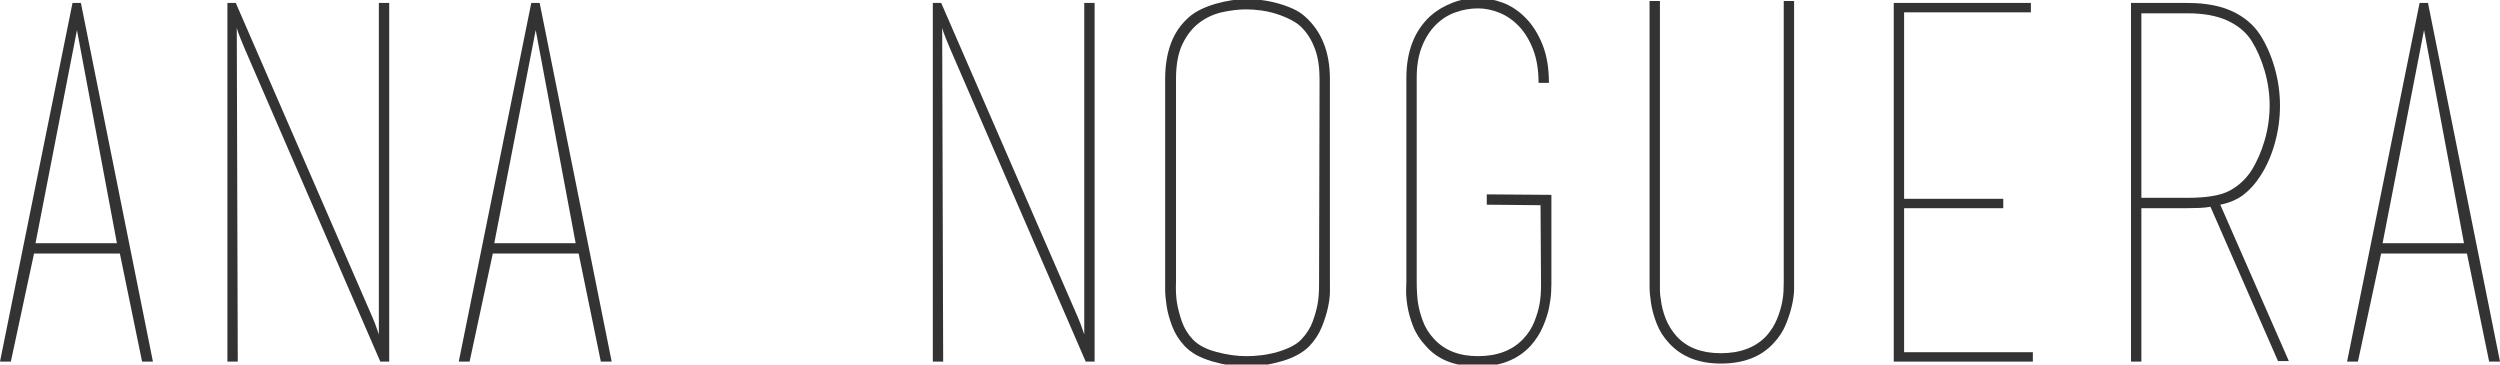
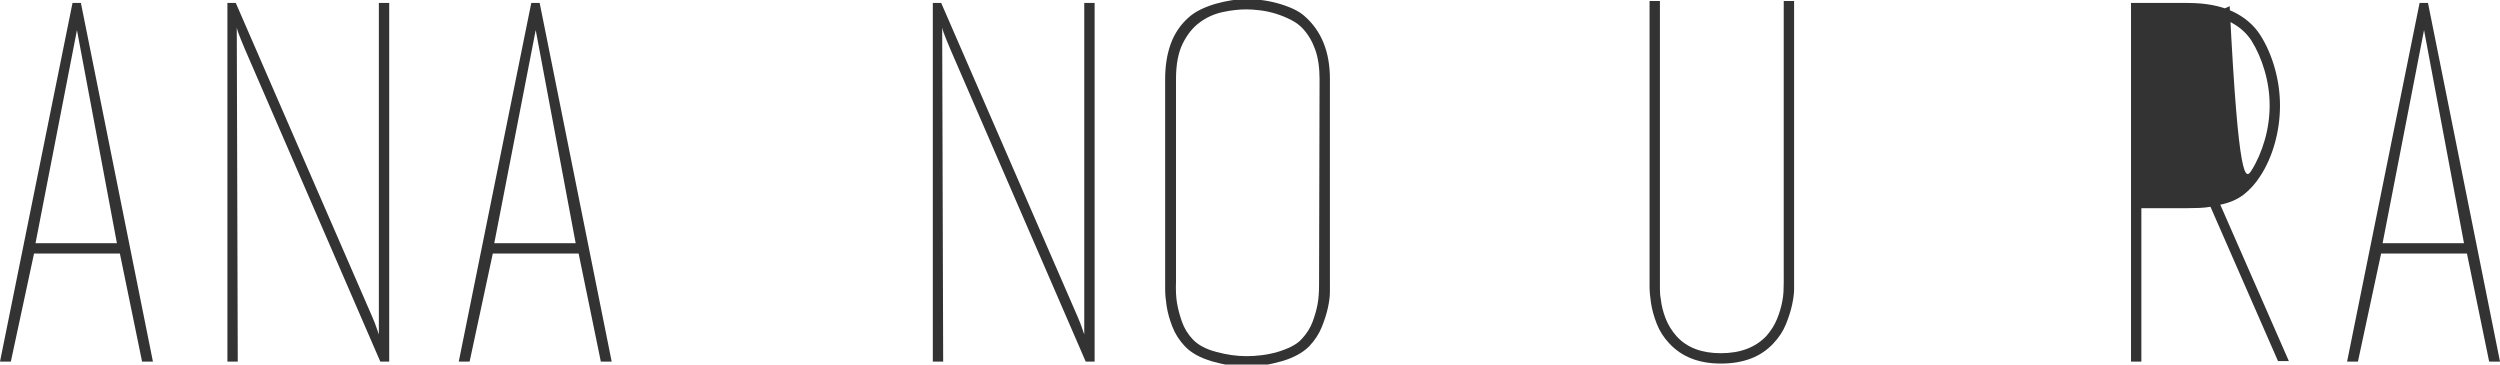
<svg xmlns="http://www.w3.org/2000/svg" version="1.1" id="Capa_1" x="0px" y="0px" width="649.663px" height="94.734px" viewBox="0 0 649.663 94.734" enable-background="new 0 0 649.663 94.734" xml:space="preserve">
  <g>
    <path fill="#333333" d="M39.74,93.964h-2.82L31.151,65.89H8.845L2.82,93.964H0L18.844,0.769h2.179L39.74,93.964z M30.381,63.199   L19.998,7.82L9.23,63.199H30.381z M19.485,0.769h0.128h0.257h0.128h0.128h0.256H19.485z" />
    <path fill="#333333" d="M61.787,93.964h-1.346h-1.346V2.051V0.769h2.179l35.503,81.658c0.513,1.197,0.877,2.137,1.094,2.82   c0.214,0.686,0.407,1.24,0.579,1.666V0.769h1.282h1.41v93.195h-2.315L63.716,12.947c-0.172-0.427-0.537-1.302-1.093-2.628   c-0.557-1.324-0.921-2.372-1.092-3.141L61.787,93.964z M60.89,0.769h-0.128h-0.128h-0.128h-0.128h-0.128h-0.128h-0.128H60.89z    M100.245,93.964h-0.256h-0.256h-0.256h-0.128H100.245z" />
    <path fill="#333333" d="M158.955,93.964h-2.82l-5.769-28.074h-22.306l-6.025,28.074h-2.82L138.06,0.769h2.179L158.955,93.964z    M149.597,63.199L139.213,7.82l-10.768,55.379H149.597z M138.701,0.769h0.128h0.257h0.128h0.128h0.256H138.701z" />
    <path fill="#333333" d="M245.098,93.964h-1.346h-1.346V2.051V0.769h2.179l35.503,81.658c0.513,1.197,0.877,2.137,1.094,2.82   c0.214,0.686,0.407,1.24,0.579,1.666V0.769h1.282h1.41v93.195h-2.315l-35.111-81.017c-0.172-0.427-0.537-1.302-1.093-2.628   c-0.557-1.324-0.921-2.372-1.092-3.141L245.098,93.964z M244.201,0.769h-0.128h-0.128h-0.128h-0.128h-0.128h-0.128h-0.128H244.201z    M283.556,93.964h-0.256h-0.256h-0.256h-0.128H283.556z" />
    <path fill="#333333" d="M345.599,73.838c0,0.257,0,0.941,0,2.051c0,1.112-0.172,2.458-0.513,4.038   c-0.343,1.582-0.877,3.27-1.603,5.064c-0.727,1.793-1.816,3.461-3.269,4.998c-1.711,1.711-4.124,3.014-7.243,3.91   c-3.12,0.898-6.133,1.346-9.037,1.346c-2.906,0-5.897-0.447-8.974-1.346c-3.076-0.896-5.428-2.199-7.05-3.91   c-1.454-1.537-2.544-3.246-3.269-5.127c-0.727-1.879-1.218-3.654-1.474-5.32s-0.385-3.096-0.385-4.294c0-1.196,0-1.923,0-2.18   V20.511c0-3.417,0.491-6.474,1.475-9.166c0.981-2.692,2.542-4.978,4.679-6.858c0.854-0.77,1.901-1.452,3.141-2.051   c1.238-0.597,2.542-1.09,3.91-1.474c1.366-0.385,2.734-0.683,4.102-0.897c1.366-0.212,2.648-0.32,3.846-0.32   c1.109,0,2.371,0.086,3.781,0.256c1.41,0.172,2.82,0.449,4.23,0.833c1.41,0.385,2.734,0.855,3.975,1.41   c1.237,0.557,2.285,1.218,3.141,1.987c4.358,3.846,6.537,9.273,6.537,16.28V73.838z M342.907,20.511   c0-2.991-0.385-5.555-1.154-7.692c-0.769-2.135-1.839-3.93-3.204-5.384c-0.77-0.854-1.775-1.603-3.013-2.243   c-1.24-0.641-2.544-1.174-3.91-1.603c-1.368-0.427-2.736-0.725-4.103-0.897c-1.367-0.17-2.563-0.256-3.589-0.256   c-1.967,0-4.038,0.236-6.217,0.705c-2.179,0.471-4.166,1.368-5.961,2.692c-1.794,1.326-3.269,3.163-4.422,5.512   c-1.154,2.352-1.731,5.406-1.731,9.166v52.686c-0.086,2.138,0,3.975,0.256,5.513s0.683,3.163,1.282,4.872   c0.597,1.709,1.538,3.248,2.82,4.613c1.366,1.455,3.417,2.545,6.153,3.27c2.734,0.727,5.34,1.09,7.82,1.09   c1.282,0,2.605-0.084,3.974-0.256c1.366-0.17,2.712-0.449,4.038-0.834c1.324-0.385,2.542-0.854,3.653-1.41   c1.11-0.555,2.008-1.217,2.692-1.986c1.282-1.367,2.222-2.863,2.82-4.486c0.597-1.623,1.025-3.141,1.282-4.552   c0.256-1.41,0.384-3.097,0.384-5.063L342.907,20.511z" />
-     <path fill="#333333" d="M386.362,53.193v-2.686l16.793,0.129v23.14c0,0.259-0.021,0.946-0.063,2.06   c-0.045,1.113-0.215,2.441-0.514,3.984c-0.3,1.541-0.833,3.215-1.602,5.014c-0.77,1.801-1.839,3.471-3.205,5.012   c-3.333,3.602-7.906,5.4-13.717,5.4c-5.896,0-10.383-1.75-13.46-5.256c-1.538-1.621-2.672-3.375-3.396-5.256   c-0.728-1.879-1.219-3.652-1.475-5.318c-0.257-1.668-0.364-3.098-0.32-4.295c0.042-1.196,0.063-1.924,0.063-2.18V20.254   c0-6.836,2.052-12.178,6.153-16.024c1.623-1.453,3.525-2.606,5.705-3.461c2.179-0.853,4.422-1.282,6.729-1.282   c2.136,0,4.295,0.409,6.474,1.224c2.18,0.817,4.167,2.141,5.961,3.974c1.795,1.834,3.247,4.14,4.358,6.916   c1.11,2.778,1.667,6.089,1.667,9.935h-2.692c0-3.333-0.471-6.217-1.41-8.653c-0.941-2.436-2.159-4.443-3.653-6.025   c-1.496-1.581-3.185-2.756-5.063-3.525c-1.881-0.769-3.762-1.154-5.641-1.154c-1.967,0-3.909,0.342-5.832,1.027   s-3.634,1.775-5.128,3.273c-1.496,1.499-2.692,3.381-3.59,5.648c-0.897,2.268-1.346,4.943-1.346,8.024v52.889v0.129   c0,2.141,0.106,3.959,0.32,5.458c0.213,1.499,0.642,3.103,1.282,4.813s1.603,3.25,2.884,4.621   c2.734,2.996,6.538,4.492,11.409,4.492c5.042,0,8.974-1.494,11.794-4.486c1.282-1.367,2.243-2.863,2.884-4.486   c0.642-1.623,1.09-3.141,1.347-4.552c0.256-1.41,0.385-3.097,0.385-5.063v-0.128l-0.129-20.511L386.362,53.193z" />
    <path fill="#333333" d="M466.224,73.197c0,0.173,0,0.813,0,1.924c0,1.111-0.17,2.457-0.511,4.037   c-0.34,1.582-0.873,3.27-1.599,5.064c-0.725,1.795-1.811,3.461-3.257,4.998c-3.236,3.506-7.793,5.256-13.67,5.256   c-5.707,0-10.178-1.75-13.414-5.256c-1.448-1.537-2.534-3.246-3.257-5.127c-0.726-1.879-1.214-3.652-1.471-5.32   c-0.256-1.666-0.382-3.096-0.382-4.294c0-1.196,0-1.923,0-2.179V0.256h1.346h1.346v72.172v0.128c0,0.941,0,1.859,0,2.756   c0,0.898,0.084,1.775,0.257,2.629c0.172,1.537,0.579,3.141,1.222,4.807s1.608,3.227,2.896,4.68   c2.66,2.906,6.478,4.357,11.457,4.357c5.062,0,9.01-1.494,11.842-4.486c1.199-1.365,2.121-2.84,2.766-4.422   c0.644-1.582,1.094-3.098,1.353-4.552c0.17-0.853,0.276-1.687,0.32-2.499c0.042-0.812,0.064-1.645,0.064-2.5v-0.129V0.256h1.346   h1.346V73.197z" />
-     <path fill="#333333" d="M528.268,91.529v1.154v1.281h-36.15v-1.281V2.179v-1.41h35.638v1.41v1.025H494.81v48.457h25.767v1.281   v1.154H494.81v37.432H528.268z" />
-     <path fill="#333333" d="M574.544,53.712c-0.941,0.172-1.903,0.278-2.885,0.32c-0.983,0.044-2.03,0.064-3.141,0.064h-12.05v39.867   h-1.41h-1.282V2.307V0.769h1.539h13.203c4.615,0,8.48,0.727,11.602,2.179c3.119,1.454,5.532,3.505,7.243,6.153   c1.622,2.564,2.884,5.448,3.781,8.653s1.346,6.432,1.346,9.679c0,3.333-0.448,6.602-1.346,9.807   c-0.897,3.205-2.159,6.047-3.781,8.524c-1.198,1.881-2.608,3.462-4.23,4.743c-1.625,1.281-3.676,2.18-6.153,2.691L574.544,53.712z    M585.056,44.336c1.452-2.313,2.605-4.949,3.461-7.906c0.854-2.956,1.282-5.977,1.282-9.062c0-2.999-0.429-5.977-1.282-8.933   c-0.855-2.957-2.009-5.59-3.461-7.906c-1.454-2.228-3.548-3.962-6.281-5.204c-2.736-1.242-6.153-1.865-10.256-1.865h-12.05v47.944   h12.05c4.956,0,8.589-0.621,10.896-1.862C581.723,48.3,583.602,46.564,585.056,44.336z M576.979,53.199l17.818,40.637h-2.82   l-17.562-40.123L576.979,53.199z" />
+     <path fill="#333333" d="M574.544,53.712c-0.941,0.172-1.903,0.278-2.885,0.32c-0.983,0.044-2.03,0.064-3.141,0.064h-12.05v39.867   h-1.41h-1.282V2.307V0.769h1.539h13.203c4.615,0,8.48,0.727,11.602,2.179c3.119,1.454,5.532,3.505,7.243,6.153   c1.622,2.564,2.884,5.448,3.781,8.653s1.346,6.432,1.346,9.679c0,3.333-0.448,6.602-1.346,9.807   c-0.897,3.205-2.159,6.047-3.781,8.524c-1.198,1.881-2.608,3.462-4.23,4.743c-1.625,1.281-3.676,2.18-6.153,2.691L574.544,53.712z    M585.056,44.336c1.452-2.313,2.605-4.949,3.461-7.906c0.854-2.956,1.282-5.977,1.282-9.062c0-2.999-0.429-5.977-1.282-8.933   c-0.855-2.957-2.009-5.59-3.461-7.906c-1.454-2.228-3.548-3.962-6.281-5.204c-2.736-1.242-6.153-1.865-10.256-1.865h-12.05h12.05c4.956,0,8.589-0.621,10.896-1.862C581.723,48.3,583.602,46.564,585.056,44.336z M576.979,53.199l17.818,40.637h-2.82   l-17.562-40.123L576.979,53.199z" />
    <path fill="#333333" d="M649.663,93.964h-2.82l-5.769-28.074H618.77l-6.025,28.074h-2.82l18.845-93.195h2.179L649.663,93.964z    M640.306,63.199L629.922,7.82l-10.768,55.379H640.306z M629.409,0.769h0.128h0.257h0.128h0.128h0.257H629.409z" />
  </g>
</svg>